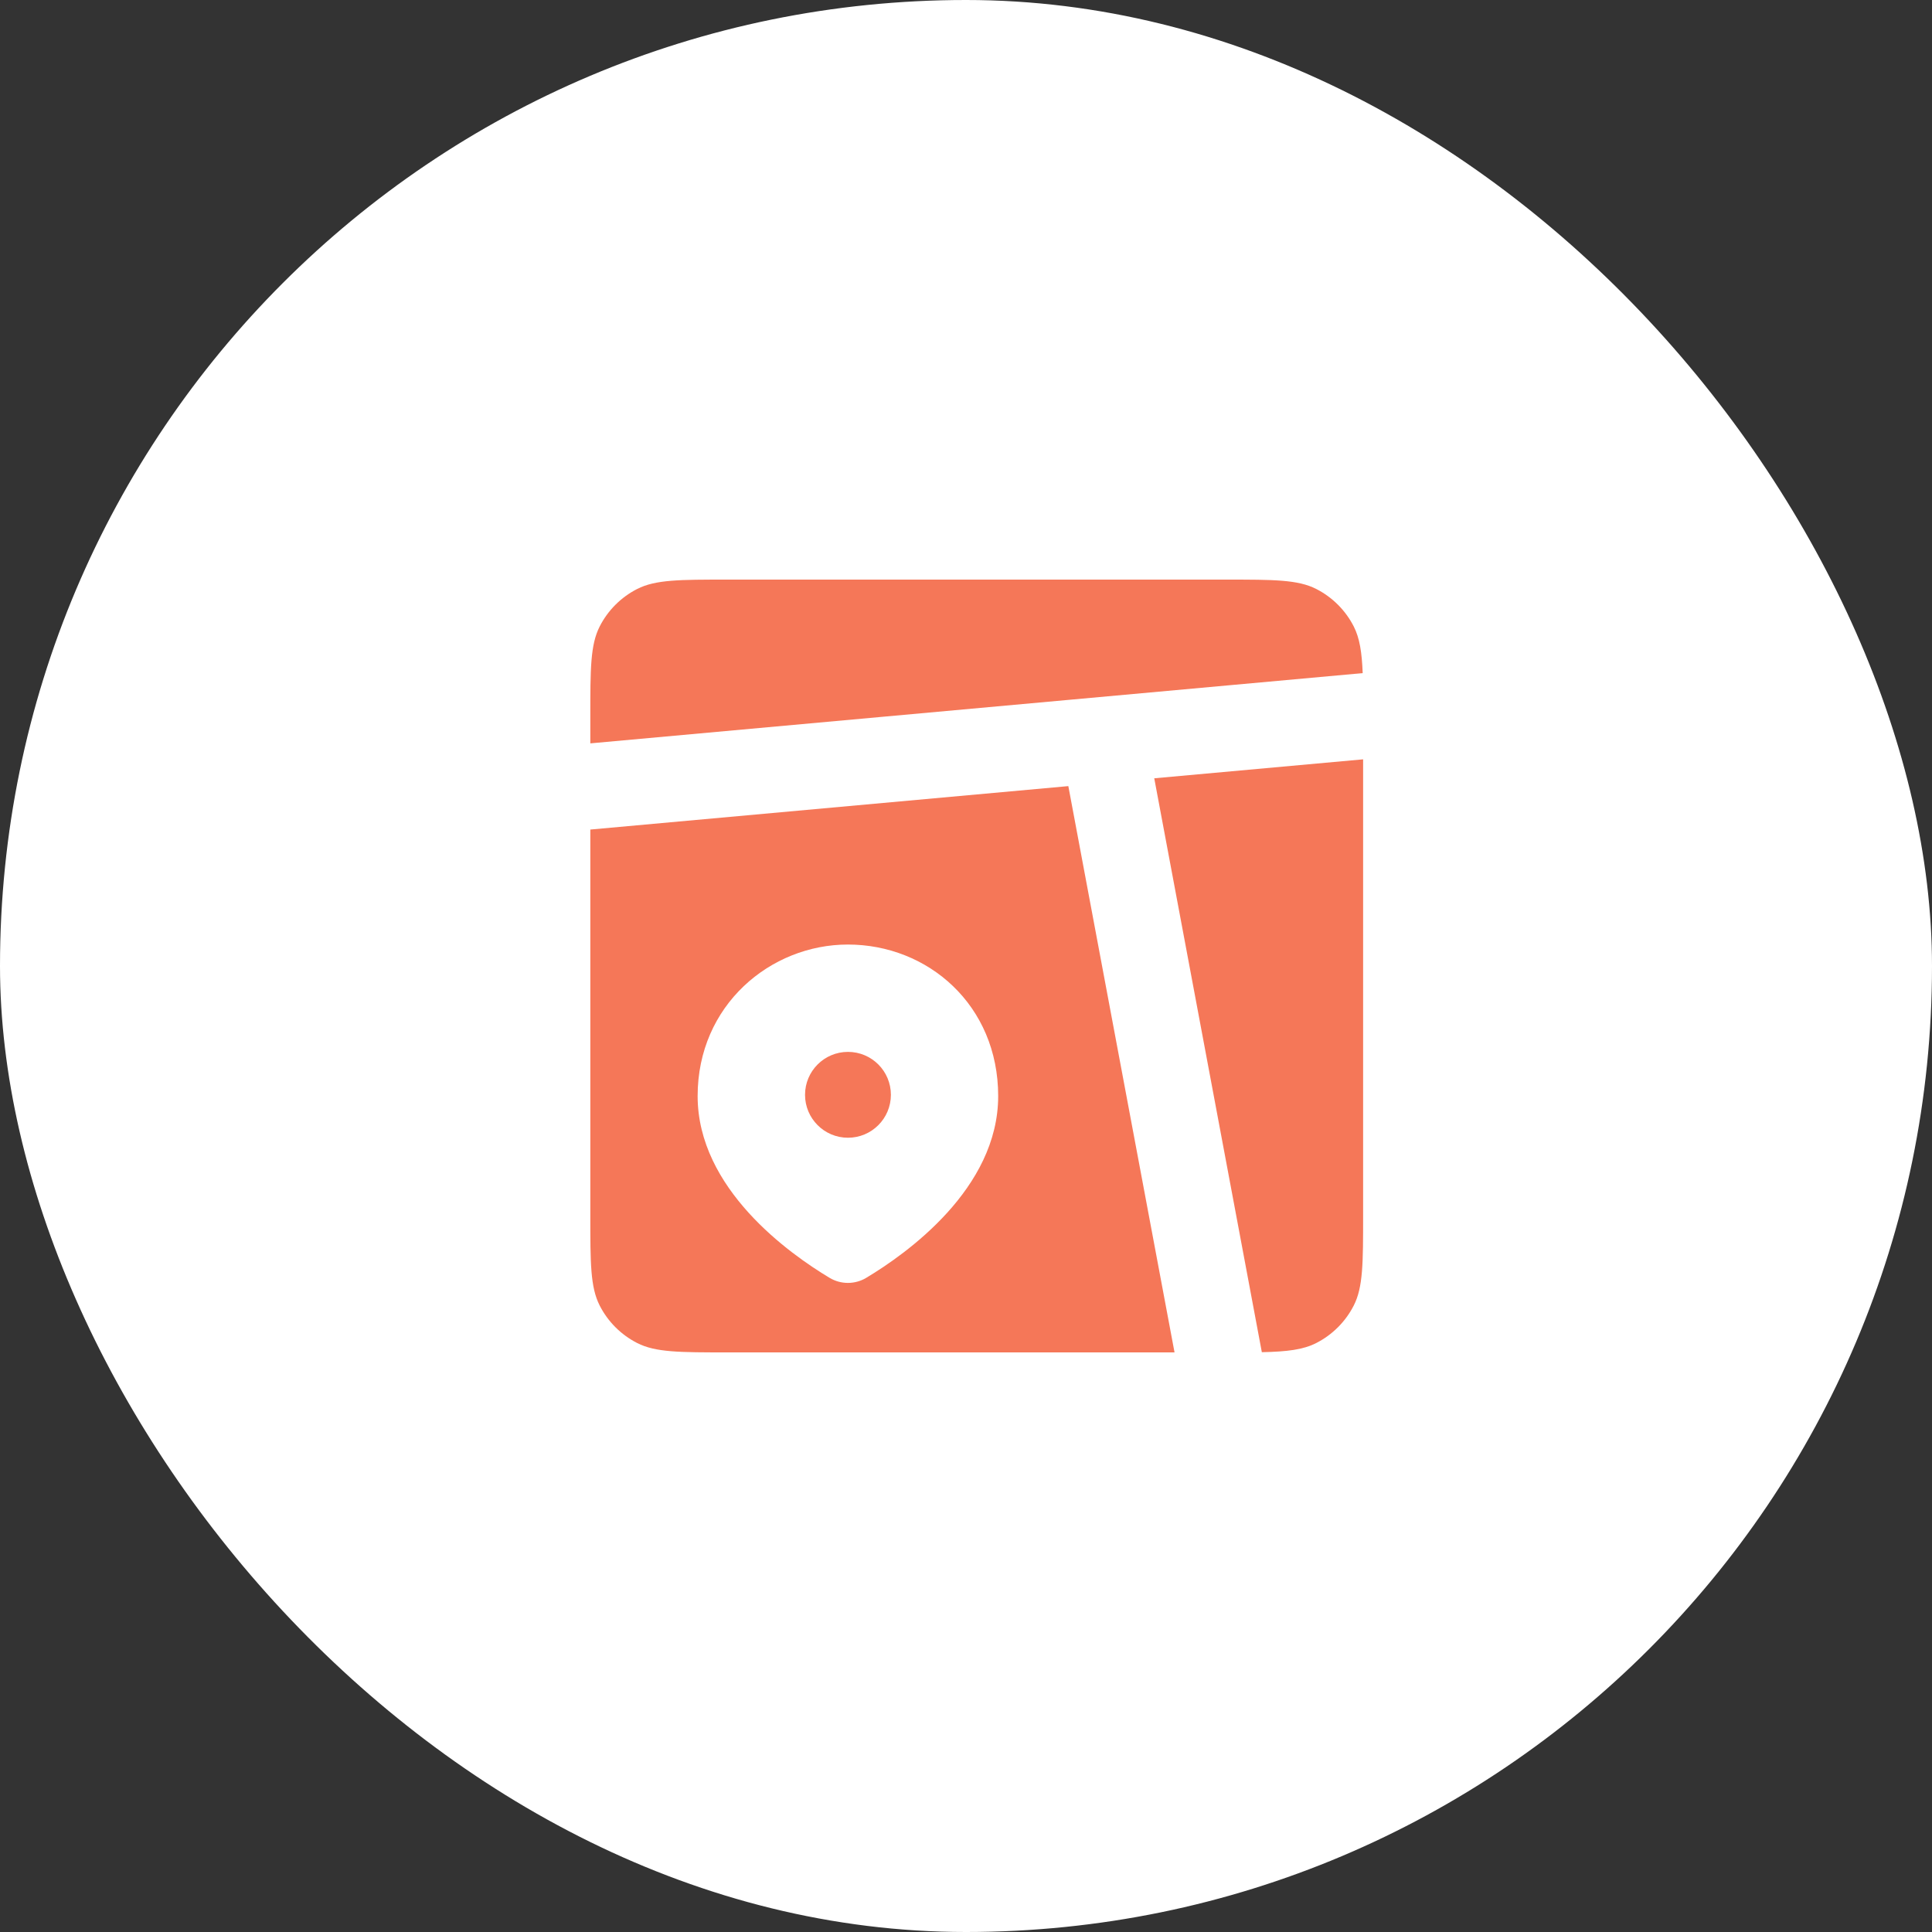
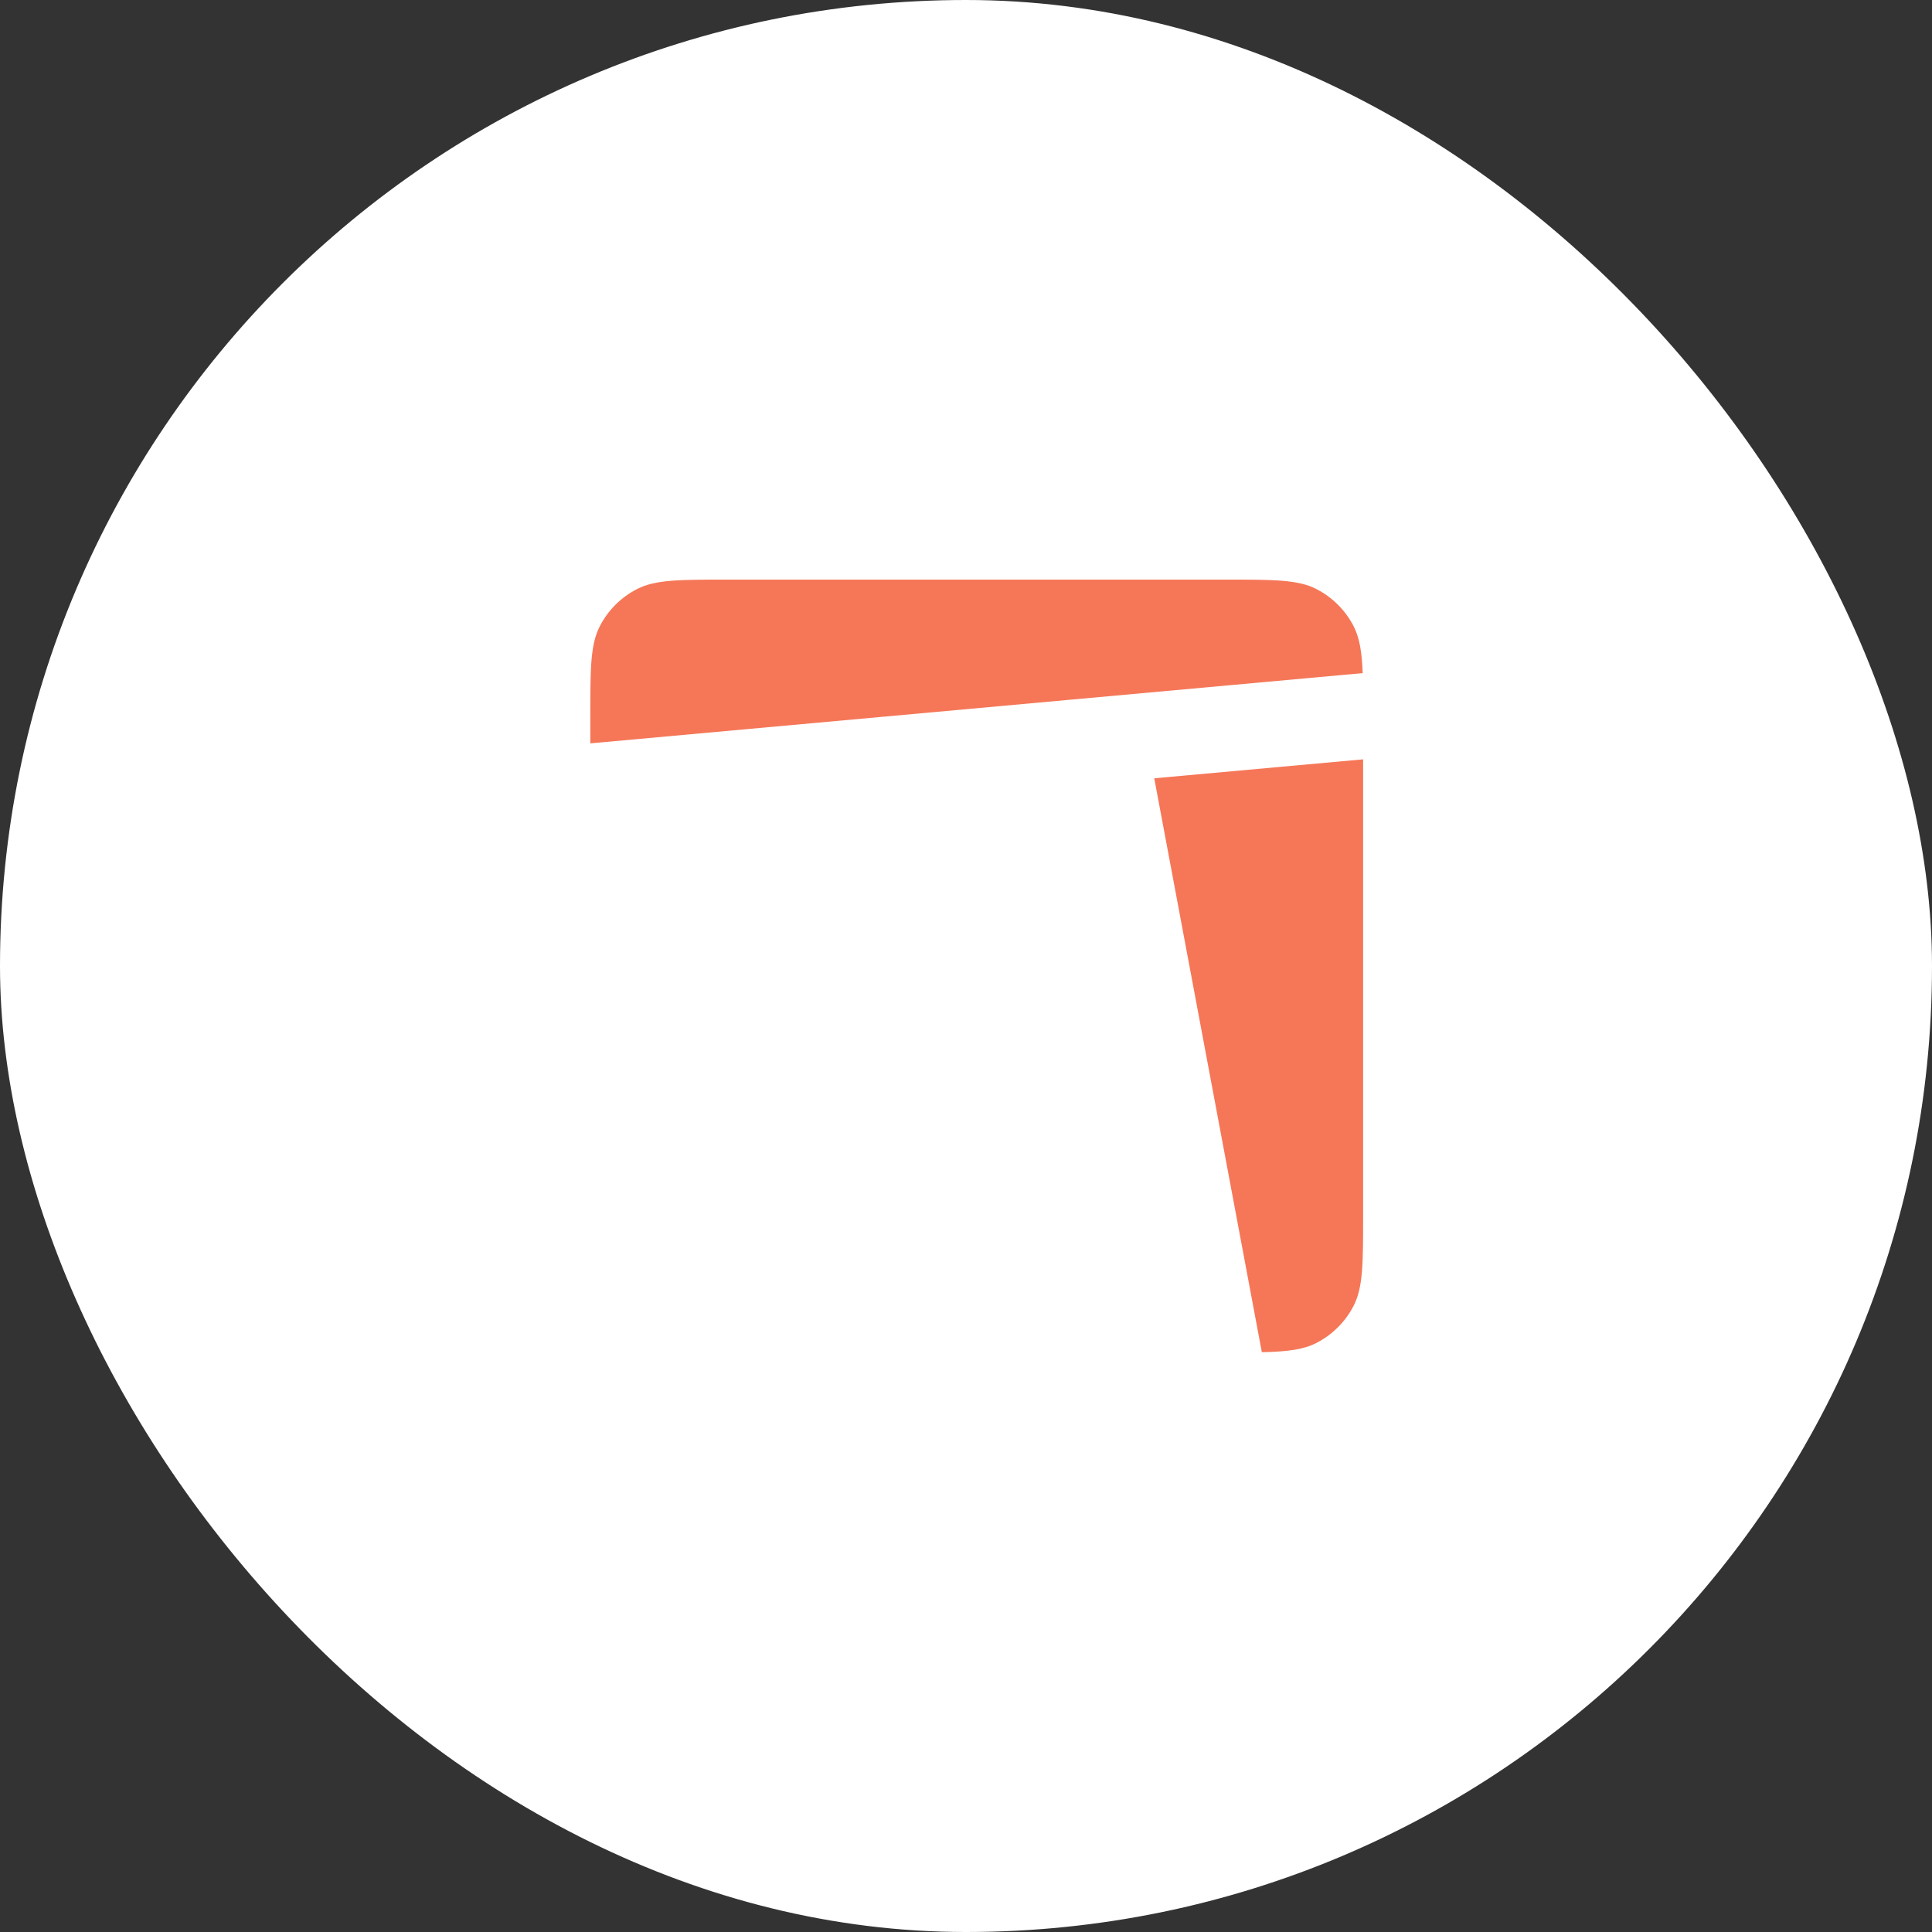
<svg xmlns="http://www.w3.org/2000/svg" width="64" height="64" viewBox="0 0 64 64" fill="none">
  <rect x="0" y="0" width="64" height="64" fill="#333333" stroke="none" />
  <rect width="64" height="64" rx="32" fill="white" />
-   <path fill-rule="evenodd" clip-rule="evenodd" d="M38.908 44.8L35.39 26.041L19.555 27.48V40.249C19.555 41.842 19.555 42.638 19.865 43.247C20.137 43.782 20.573 44.217 21.108 44.49C21.716 44.8 22.513 44.8 24.106 44.8H38.908ZM33.066 36.309C33.066 39.379 30.022 41.535 28.695 42.33C28.512 42.44 28.302 42.498 28.088 42.498C27.874 42.498 27.664 42.44 27.481 42.33C26.154 41.535 23.11 39.379 23.11 36.308C23.11 33.297 25.522 31.289 28.088 31.289C30.743 31.289 33.066 33.297 33.066 36.309Z" fill="#F57758" />
  <path d="M19.865 20.753C19.555 21.362 19.555 22.158 19.555 23.751V24.625L45.141 22.298C45.113 21.604 45.041 21.14 44.845 20.753C44.572 20.218 44.137 19.783 43.602 19.51C42.993 19.2 42.197 19.2 40.604 19.2H24.106C22.513 19.2 21.716 19.2 21.108 19.51C20.573 19.783 20.137 20.218 19.865 20.753ZM45.155 25.154L38.236 25.782L41.8 44.793C42.642 44.775 43.169 44.711 43.602 44.49C44.137 44.217 44.572 43.782 44.845 43.247C45.155 42.638 45.155 41.842 45.155 40.249V25.154Z" fill="#F57758" />
-   <path d="M28.09 37.689C28.876 37.689 29.512 37.052 29.512 36.267C29.512 35.481 28.876 34.845 28.09 34.845C27.305 34.845 26.668 35.481 26.668 36.267C26.668 37.052 27.305 37.689 28.09 37.689Z" fill="#F57758" />
</svg>